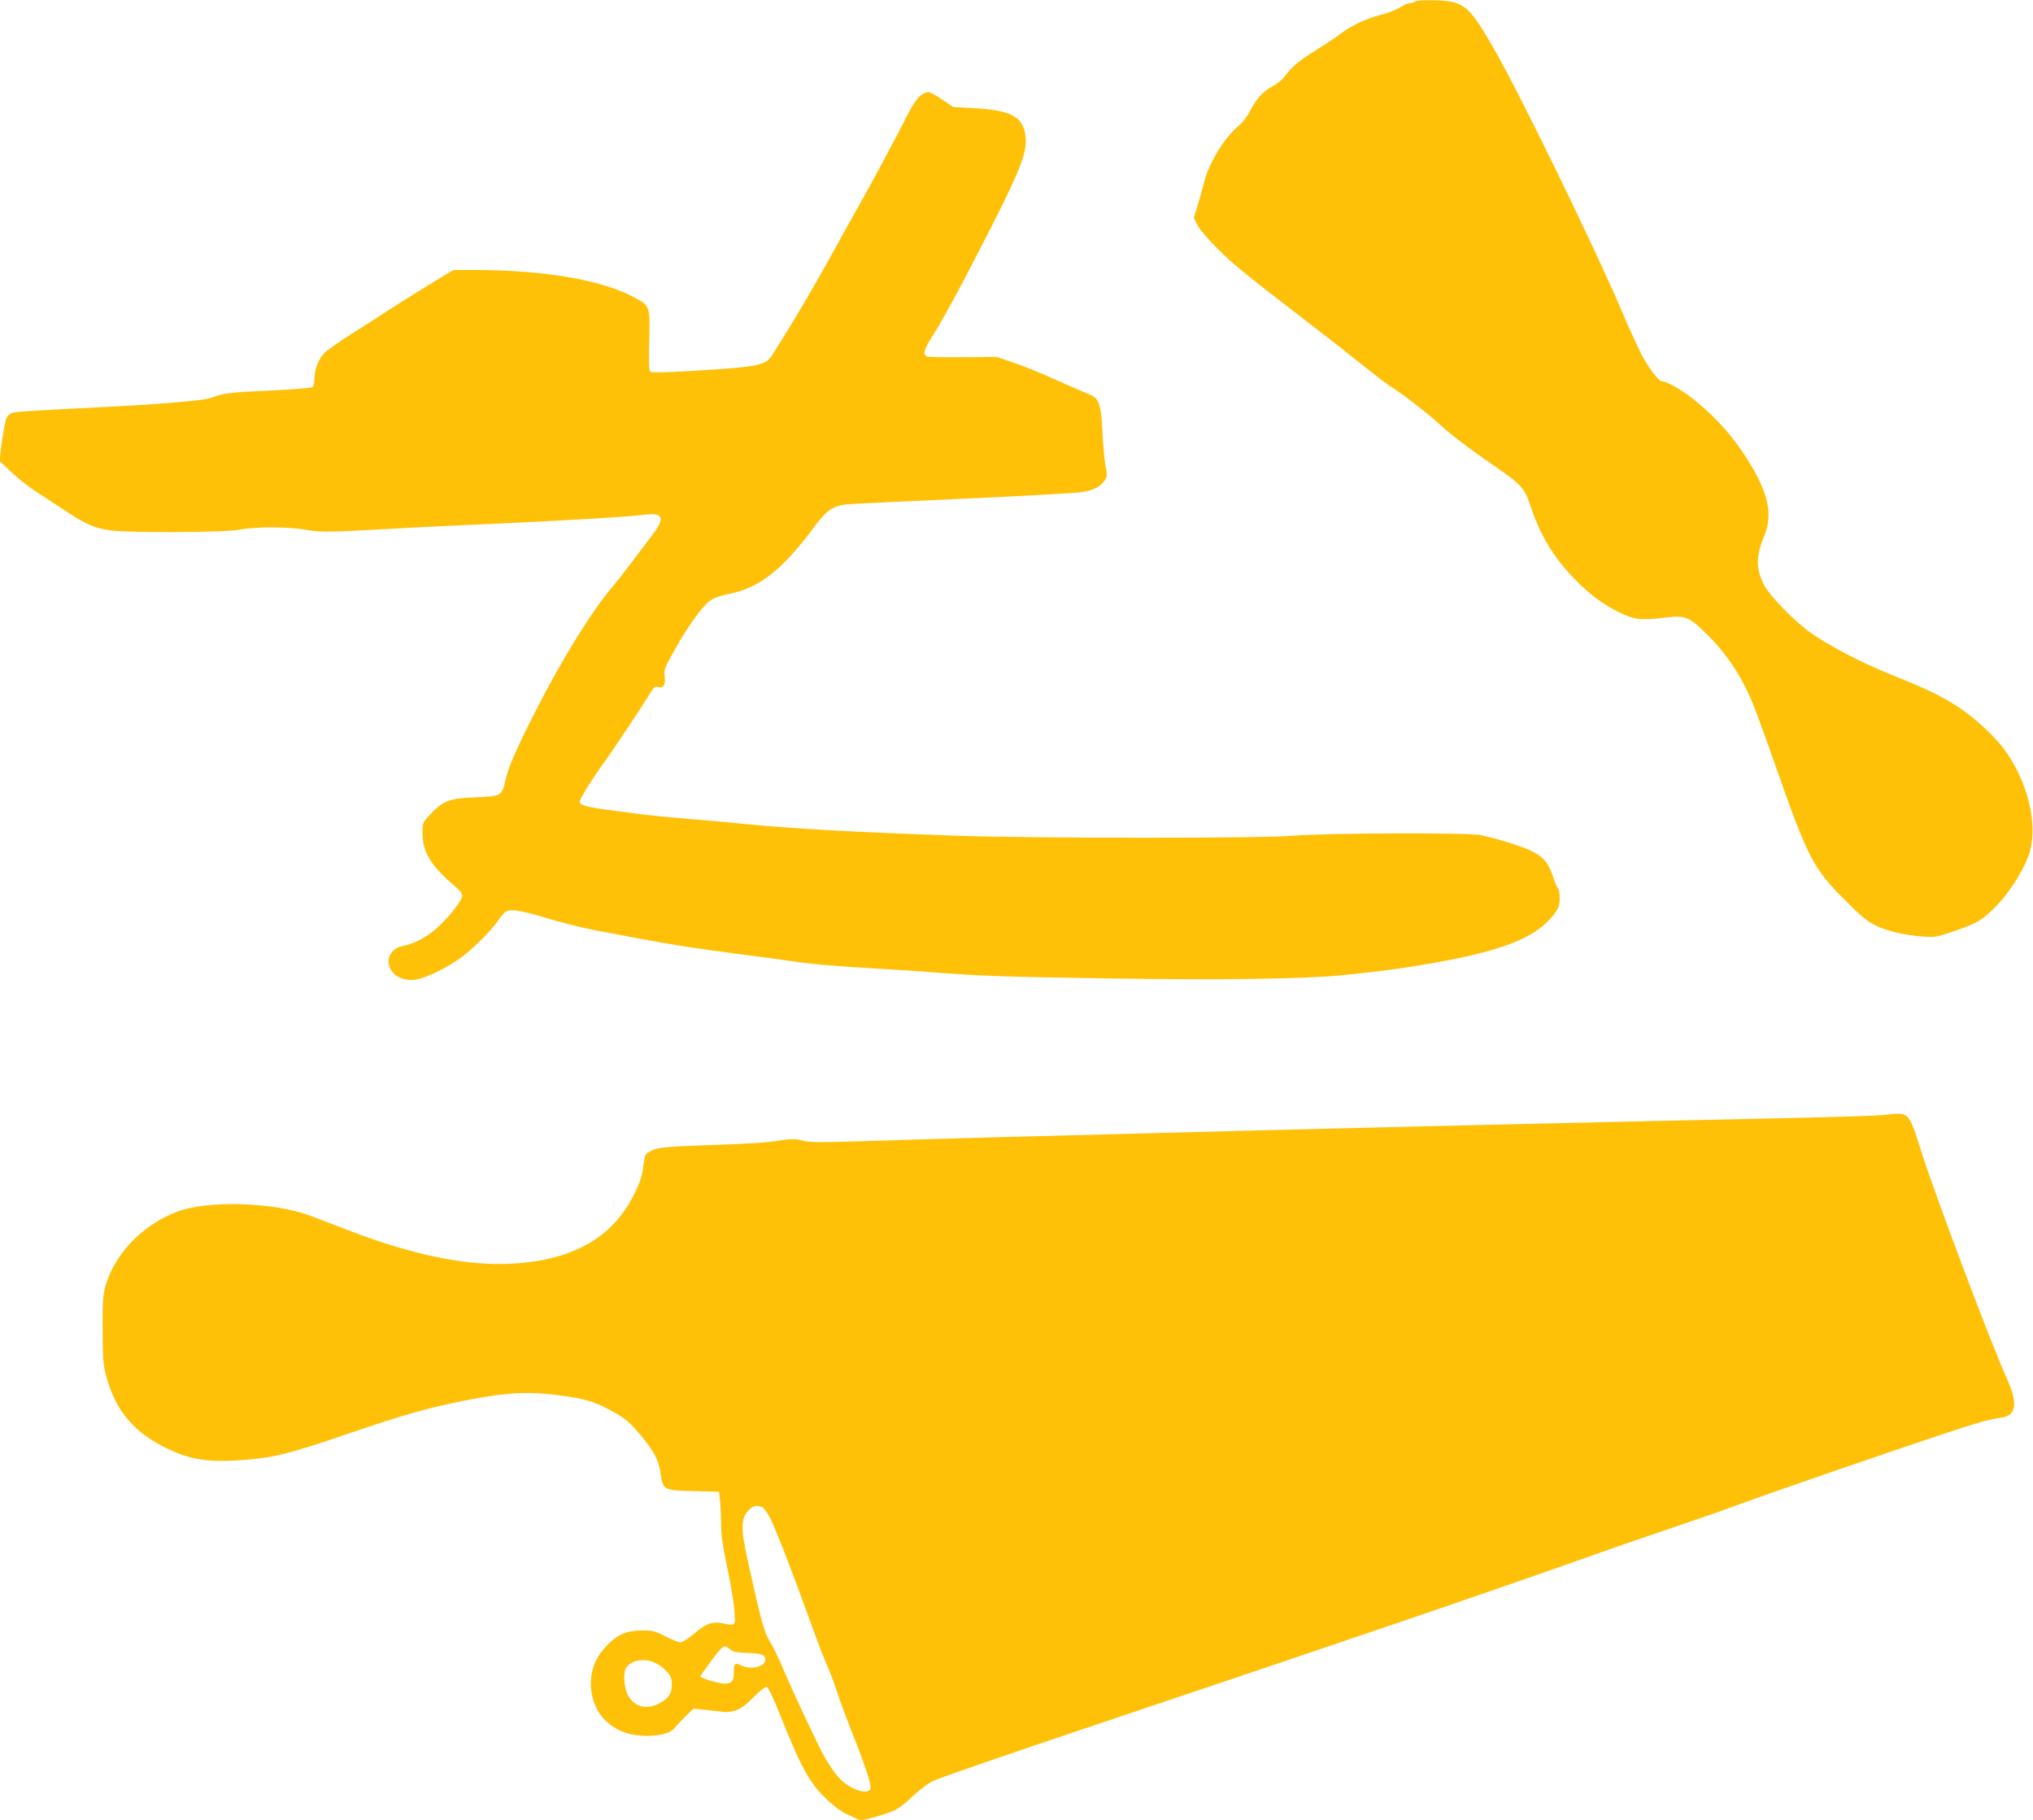
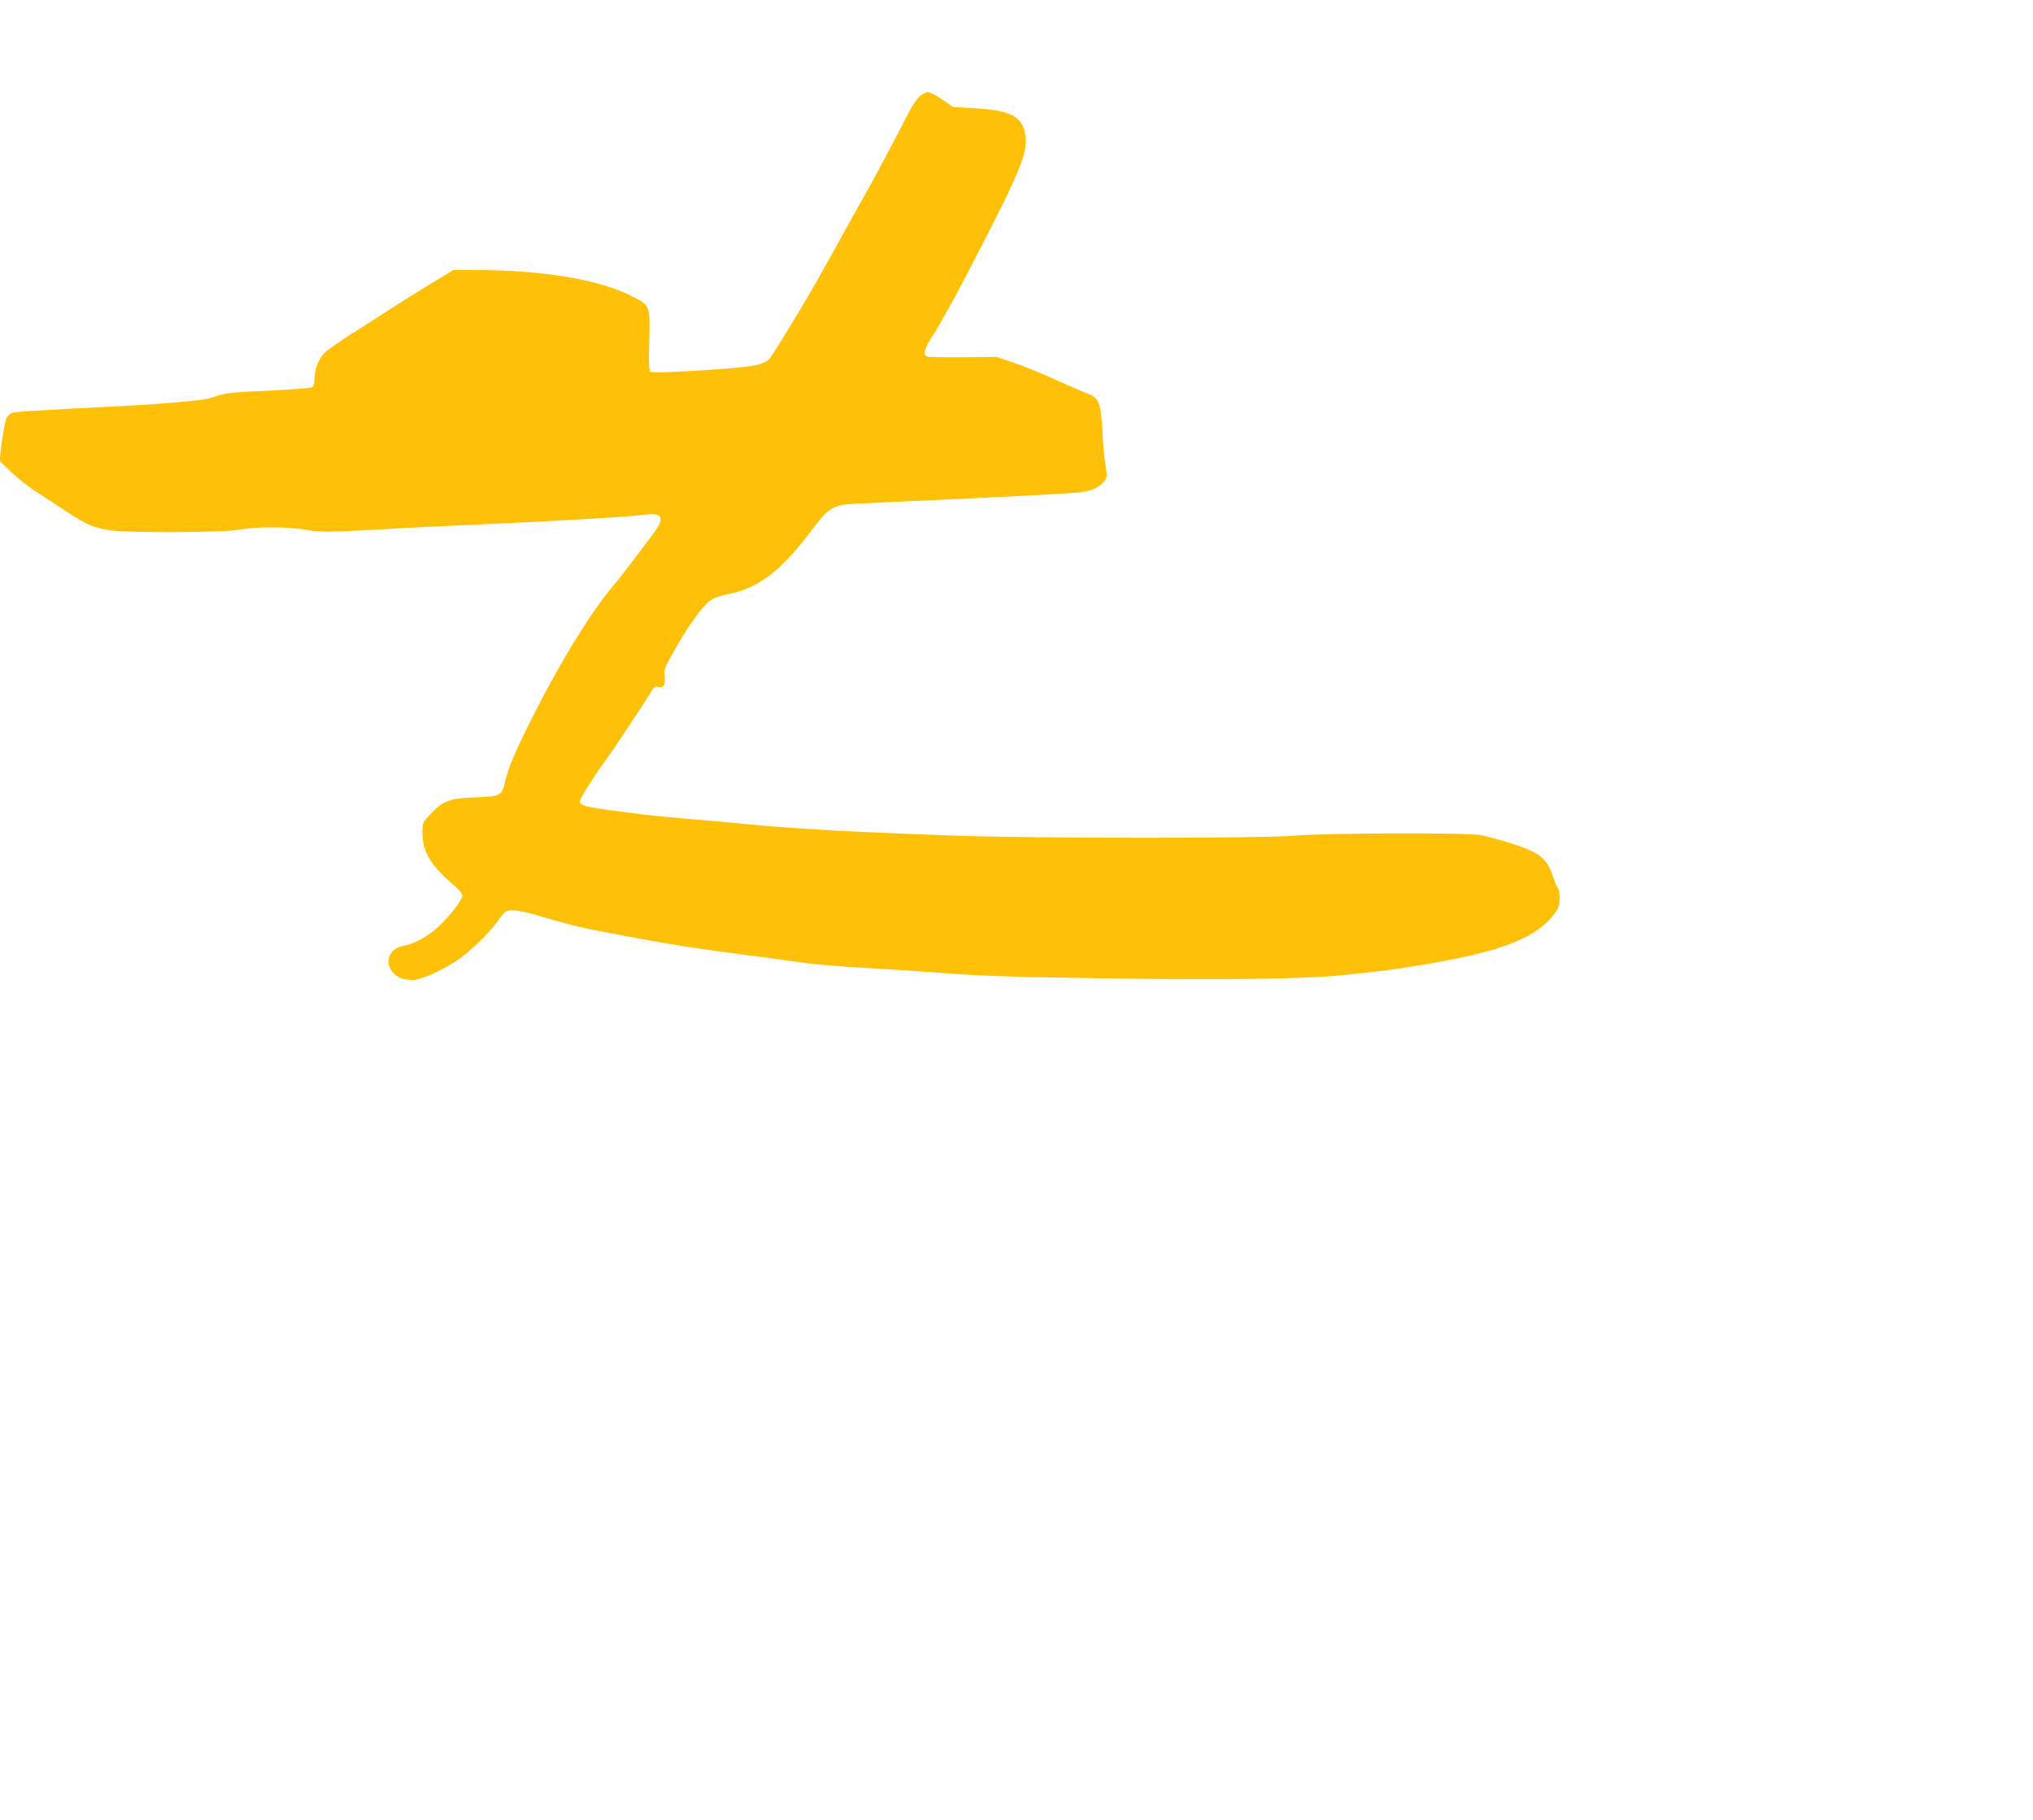
<svg xmlns="http://www.w3.org/2000/svg" version="1.0" width="1280pt" height="1146pt" viewBox="0 0 1280 1146" preserveAspectRatio="xMidYMid meet">
  <g transform="translate(0,1146) scale(0.1,-0.1)" fill="#ffc107" stroke="none">
-     <path d="M8910 11451 c-8 -6 -24 -11 -34 -11 -10 0 -40 -13 -65 -28 -25 -16 -77 -36 -116 -45 -88 -22 -185 -67 -250 -116 -27 -21 -99 -69 -158 -106 -111 -69 -151 -103 -200 -168 -15 -20 -50 -48 -76 -61 -58 -30 -101 -78 -141 -155 -18 -37 -48 -74 -80 -101 -85 -71 -184 -237 -211 -355 -6 -27 -23 -87 -37 -133 l-26 -83 24 -47 c13 -26 70 -92 125 -147 96 -97 184 -168 590 -480 100 -77 247 -192 326 -255 79 -64 162 -127 184 -140 62 -37 227 -165 302 -234 72 -67 188 -154 369 -279 141 -97 165 -125 199 -229 71 -219 182 -385 365 -545 101 -88 237 -160 318 -170 30 -3 98 0 153 7 135 18 158 10 260 -88 134 -128 234 -276 307 -457 22 -55 86 -230 142 -390 205 -584 236 -643 444 -850 95 -95 135 -128 186 -152 77 -37 173 -59 290 -69 82 -6 91 -5 195 31 147 50 173 65 248 135 100 93 209 264 238 372 48 180 -15 434 -157 634 -56 79 -187 202 -289 269 -108 71 -196 114 -415 202 -205 82 -426 198 -540 284 -99 75 -242 224 -273 286 -52 101 -52 181 -1 303 53 127 34 248 -67 426 -96 167 -206 299 -354 422 -79 67 -189 132 -222 132 -19 0 -76 74 -122 157 -23 43 -86 179 -138 303 -156 367 -631 1343 -784 1610 -171 299 -198 323 -384 328 -64 2 -116 -1 -125 -7z" />
    <path d="M5792 10855 c-17 -14 -46 -56 -65 -93 -89 -175 -235 -447 -289 -542 -33 -58 -83 -148 -112 -200 -179 -328 -300 -536 -462 -792 -44 -70 -81 -77 -503 -103 -172 -10 -258 -12 -266 -5 -9 8 -11 57 -7 198 5 220 6 216 -105 275 -203 106 -565 167 -989 167 l-140 0 -145 -88 c-79 -48 -192 -119 -251 -157 -58 -39 -169 -110 -246 -158 -76 -48 -153 -102 -170 -120 -37 -38 -62 -103 -62 -162 0 -23 -6 -47 -12 -52 -7 -6 -128 -15 -268 -22 -253 -11 -285 -15 -368 -45 -45 -17 -297 -39 -632 -56 -510 -26 -604 -32 -626 -40 -13 -6 -29 -21 -34 -34 -10 -29 -29 -137 -37 -215 l-5 -54 75 -71 c41 -39 113 -96 161 -126 47 -30 129 -84 182 -119 126 -83 182 -107 277 -120 125 -17 719 -14 814 4 102 20 313 19 423 -1 88 -16 141 -15 520 6 91 6 365 19 610 30 491 22 912 47 1005 60 111 14 123 -22 43 -127 -28 -37 -85 -113 -127 -168 -41 -55 -99 -129 -129 -164 -133 -158 -322 -466 -487 -791 -123 -244 -166 -344 -185 -432 -20 -88 -28 -92 -189 -98 -161 -6 -201 -21 -281 -106 -49 -52 -50 -54 -50 -118 0 -123 54 -210 213 -343 22 -18 37 -40 37 -53 0 -27 -70 -118 -148 -193 -63 -60 -156 -111 -222 -122 -76 -13 -114 -80 -83 -143 22 -46 72 -72 137 -72 57 0 177 53 286 125 77 51 206 176 253 245 17 25 38 50 46 57 29 23 97 13 259 -36 89 -27 221 -61 294 -75 424 -81 523 -98 718 -125 118 -17 256 -35 305 -41 50 -6 149 -20 220 -30 138 -21 277 -33 575 -50 102 -6 239 -15 305 -20 295 -24 462 -30 1115 -40 696 -11 1250 -4 1478 20 243 25 309 33 481 61 523 85 745 171 863 333 22 31 28 50 28 92 0 29 -4 55 -9 59 -5 3 -19 33 -30 68 -30 90 -60 129 -128 164 -56 30 -204 77 -328 105 -79 17 -972 14 -1190 -4 -195 -17 -1612 -16 -2100 0 -650 23 -1016 43 -1320 72 -110 11 -285 27 -390 35 -104 9 -221 20 -260 25 -38 5 -139 18 -223 29 -154 21 -192 31 -192 55 0 16 90 160 150 241 48 64 247 363 293 440 22 37 31 45 48 40 35 -11 51 13 44 65 -6 43 -2 53 62 167 80 144 172 272 221 309 24 19 62 32 123 45 193 39 334 150 541 429 73 98 115 126 203 135 33 3 362 19 730 35 369 17 701 35 740 41 77 11 118 31 148 71 19 25 19 31 7 100 -7 40 -16 136 -19 213 -8 170 -23 212 -86 234 -22 8 -114 48 -204 88 -90 41 -212 91 -270 110 l-106 36 -209 -2 c-115 -1 -217 1 -227 4 -33 11 -21 49 42 145 33 51 124 215 202 364 339 651 389 769 373 883 -16 120 -93 160 -328 172 l-126 7 -69 47 c-37 26 -78 47 -90 47 -12 0 -35 -11 -51 -25z" />
-     <path d="M11860 4440 c-36 -4 -301 -13 -590 -19 -1315 -28 -2444 -55 -3470 -81 -1393 -36 -1810 -47 -2240 -61 -426 -13 -456 -13 -513 1 -36 10 -66 10 -120 2 -120 -18 -171 -21 -477 -32 -248 -9 -301 -14 -336 -29 -23 -10 -45 -24 -49 -31 -4 -6 -11 -43 -16 -83 -7 -52 -21 -96 -54 -161 -139 -284 -398 -427 -798 -443 -268 -11 -602 58 -982 203 -110 42 -228 87 -262 100 -227 86 -648 99 -841 24 -218 -84 -391 -265 -449 -470 -15 -54 -18 -100 -17 -275 1 -182 4 -221 23 -290 60 -221 177 -358 394 -460 144 -68 262 -84 484 -66 188 16 277 39 658 169 329 113 504 162 730 206 254 50 391 57 587 31 156 -20 219 -39 318 -92 98 -52 129 -79 213 -183 71 -88 96 -140 107 -223 14 -98 21 -101 209 -105 l158 -4 7 -60 c3 -34 6 -100 6 -147 0 -60 11 -137 36 -256 43 -206 61 -352 45 -368 -8 -8 -25 -7 -62 1 -70 17 -114 2 -191 -65 -35 -30 -71 -53 -84 -53 -13 0 -55 17 -95 38 -65 33 -79 37 -148 37 -95 -1 -152 -25 -217 -92 -70 -71 -104 -150 -104 -240 0 -137 67 -245 187 -300 69 -32 172 -41 258 -23 48 10 64 19 89 49 17 20 49 53 71 74 l40 39 65 -6 c36 -4 84 -9 108 -12 78 -11 129 11 204 88 42 43 74 68 84 66 12 -2 39 -59 89 -183 133 -333 184 -425 298 -531 35 -34 86 -71 113 -83 27 -13 59 -27 71 -33 24 -12 33 -10 142 21 101 30 124 43 206 121 40 38 99 82 131 98 32 16 509 181 1059 365 1612 541 2373 801 2985 1017 190 68 462 162 605 210 143 48 330 113 415 145 180 67 949 332 1290 445 226 75 290 93 373 105 94 14 103 91 31 249 -89 193 -452 1156 -534 1416 -85 268 -76 259 -240 240z m-7059 -2470 c10 -6 33 -38 50 -72 35 -69 148 -362 249 -643 37 -104 84 -226 103 -270 20 -44 48 -118 63 -165 15 -47 56 -159 92 -250 100 -254 134 -361 121 -377 -32 -37 -149 13 -210 89 -22 28 -54 76 -73 108 -38 64 -205 420 -272 579 -24 57 -60 130 -79 161 -35 58 -52 120 -135 495 -48 217 -47 275 6 329 28 28 53 32 85 16z m-198 -899 c13 -11 43 -16 104 -18 90 -2 116 -13 111 -47 -6 -42 -95 -60 -152 -31 -38 20 -46 12 -46 -44 0 -57 -12 -71 -62 -71 -32 0 -148 35 -148 45 0 9 113 162 132 177 21 18 29 17 61 -11z m-478 -80 c22 -10 55 -34 73 -55 27 -30 32 -45 32 -85 0 -53 -22 -86 -78 -115 -84 -43 -159 -23 -199 53 -26 50 -31 144 -9 173 36 48 113 60 181 29z" />
  </g>
</svg>